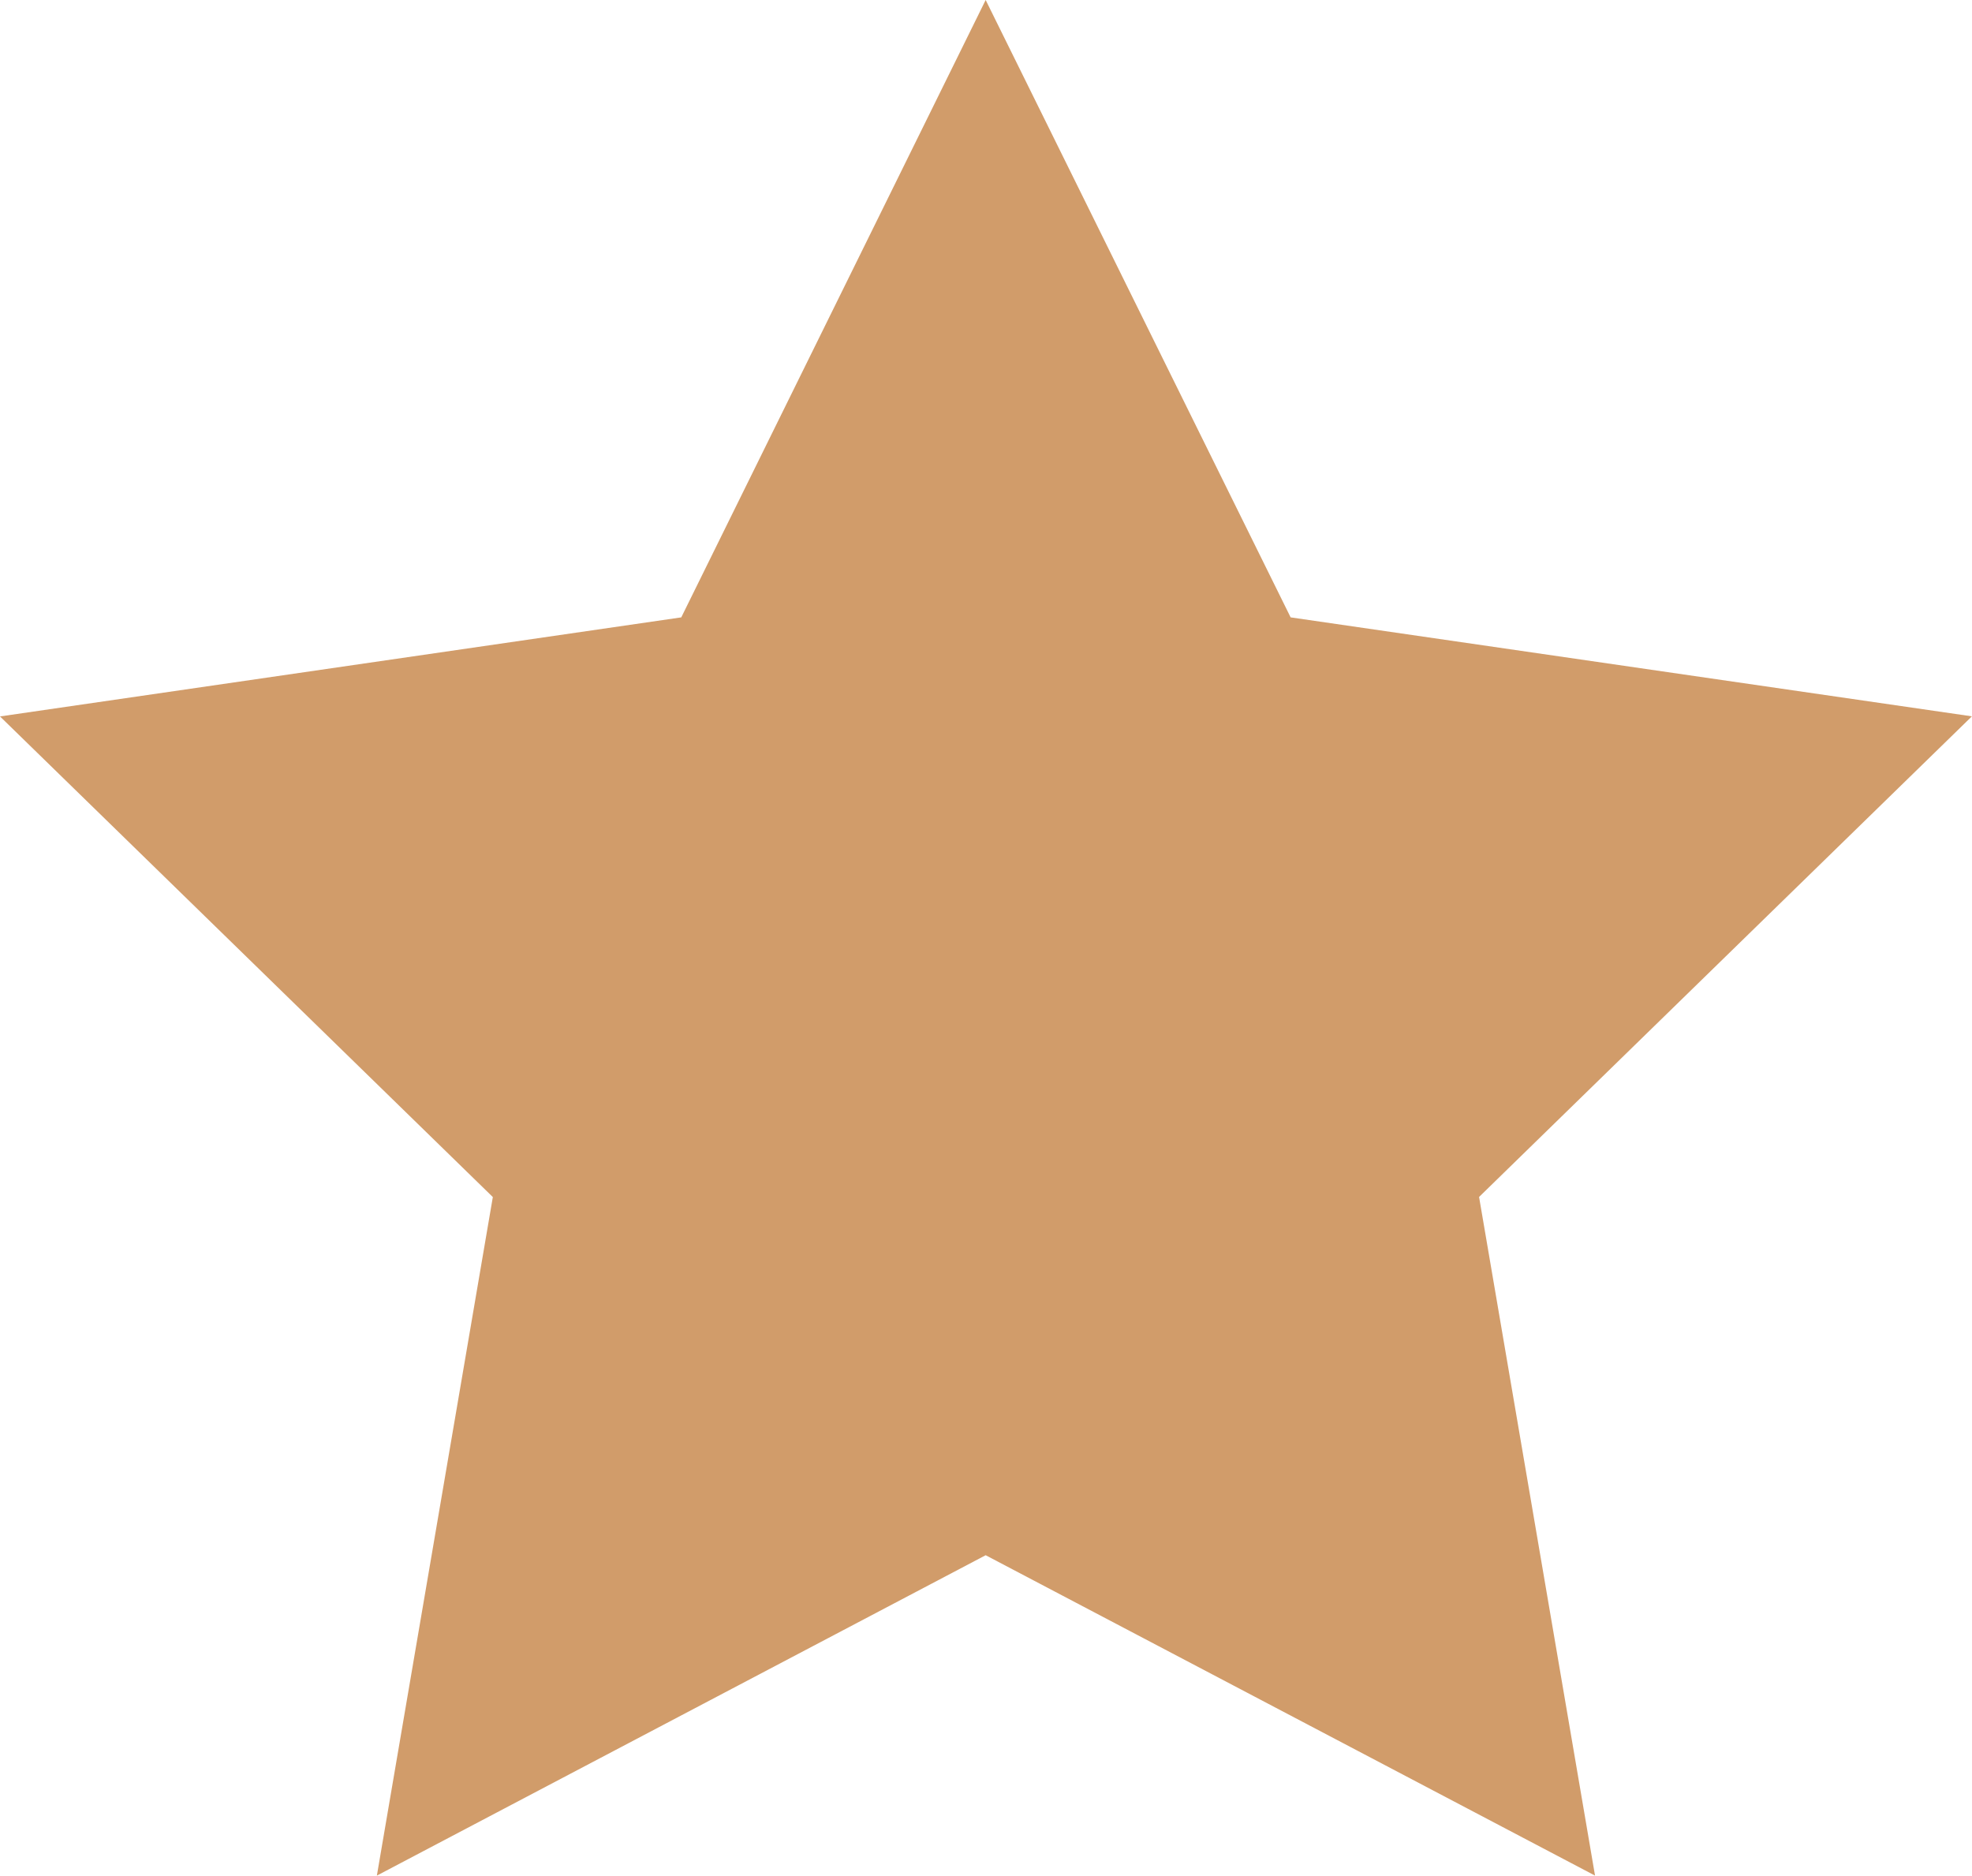
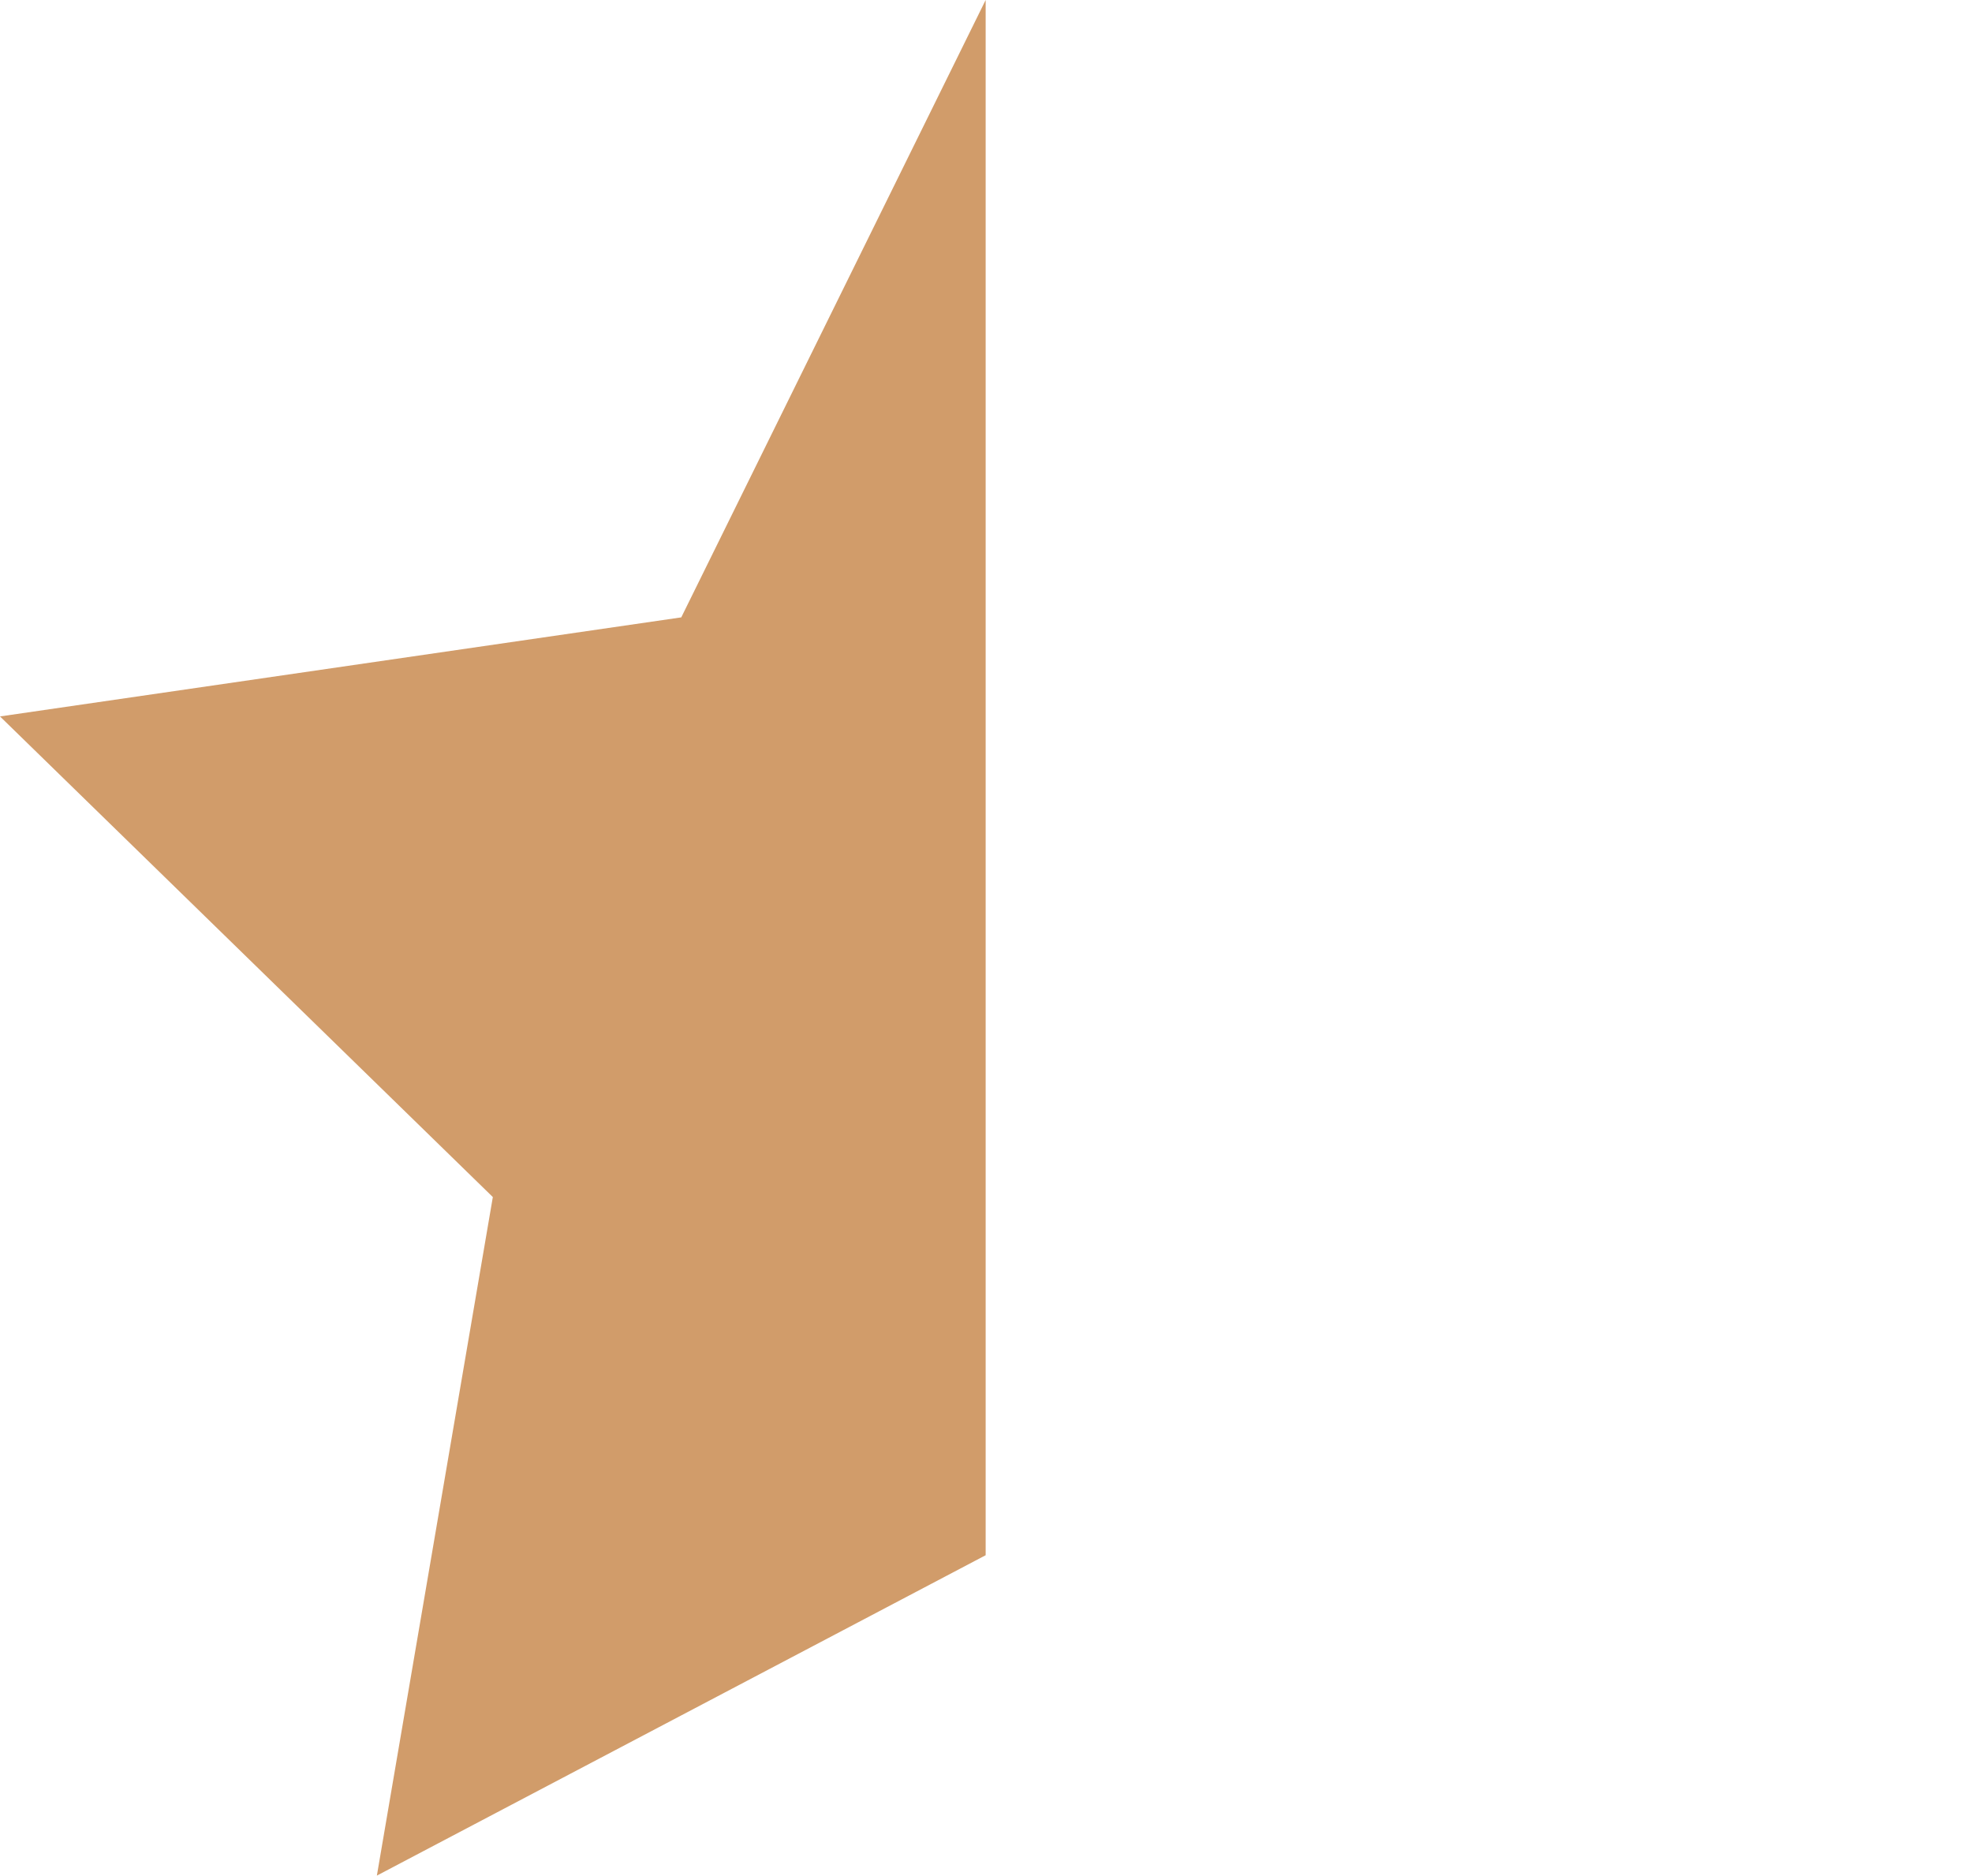
<svg xmlns="http://www.w3.org/2000/svg" width="20.407" height="19.408" viewBox="0 0 20.407 19.408">
-   <path id="Tracciato_11" data-name="Tracciato 11" d="M10.2,0,7.05,6.388,0,7.413l5.1,4.973L3.9,19.407,10.2,16.092l6.306,3.315-1.2-7.022,5.1-4.973-7.05-1.024Z" transform="translate(0 0)" fill="#d19c6a" />
+   <path id="Tracciato_11" data-name="Tracciato 11" d="M10.2,0,7.05,6.388,0,7.413l5.1,4.973L3.9,19.407,10.2,16.092Z" transform="translate(0 0)" fill="#d19c6a" />
</svg>